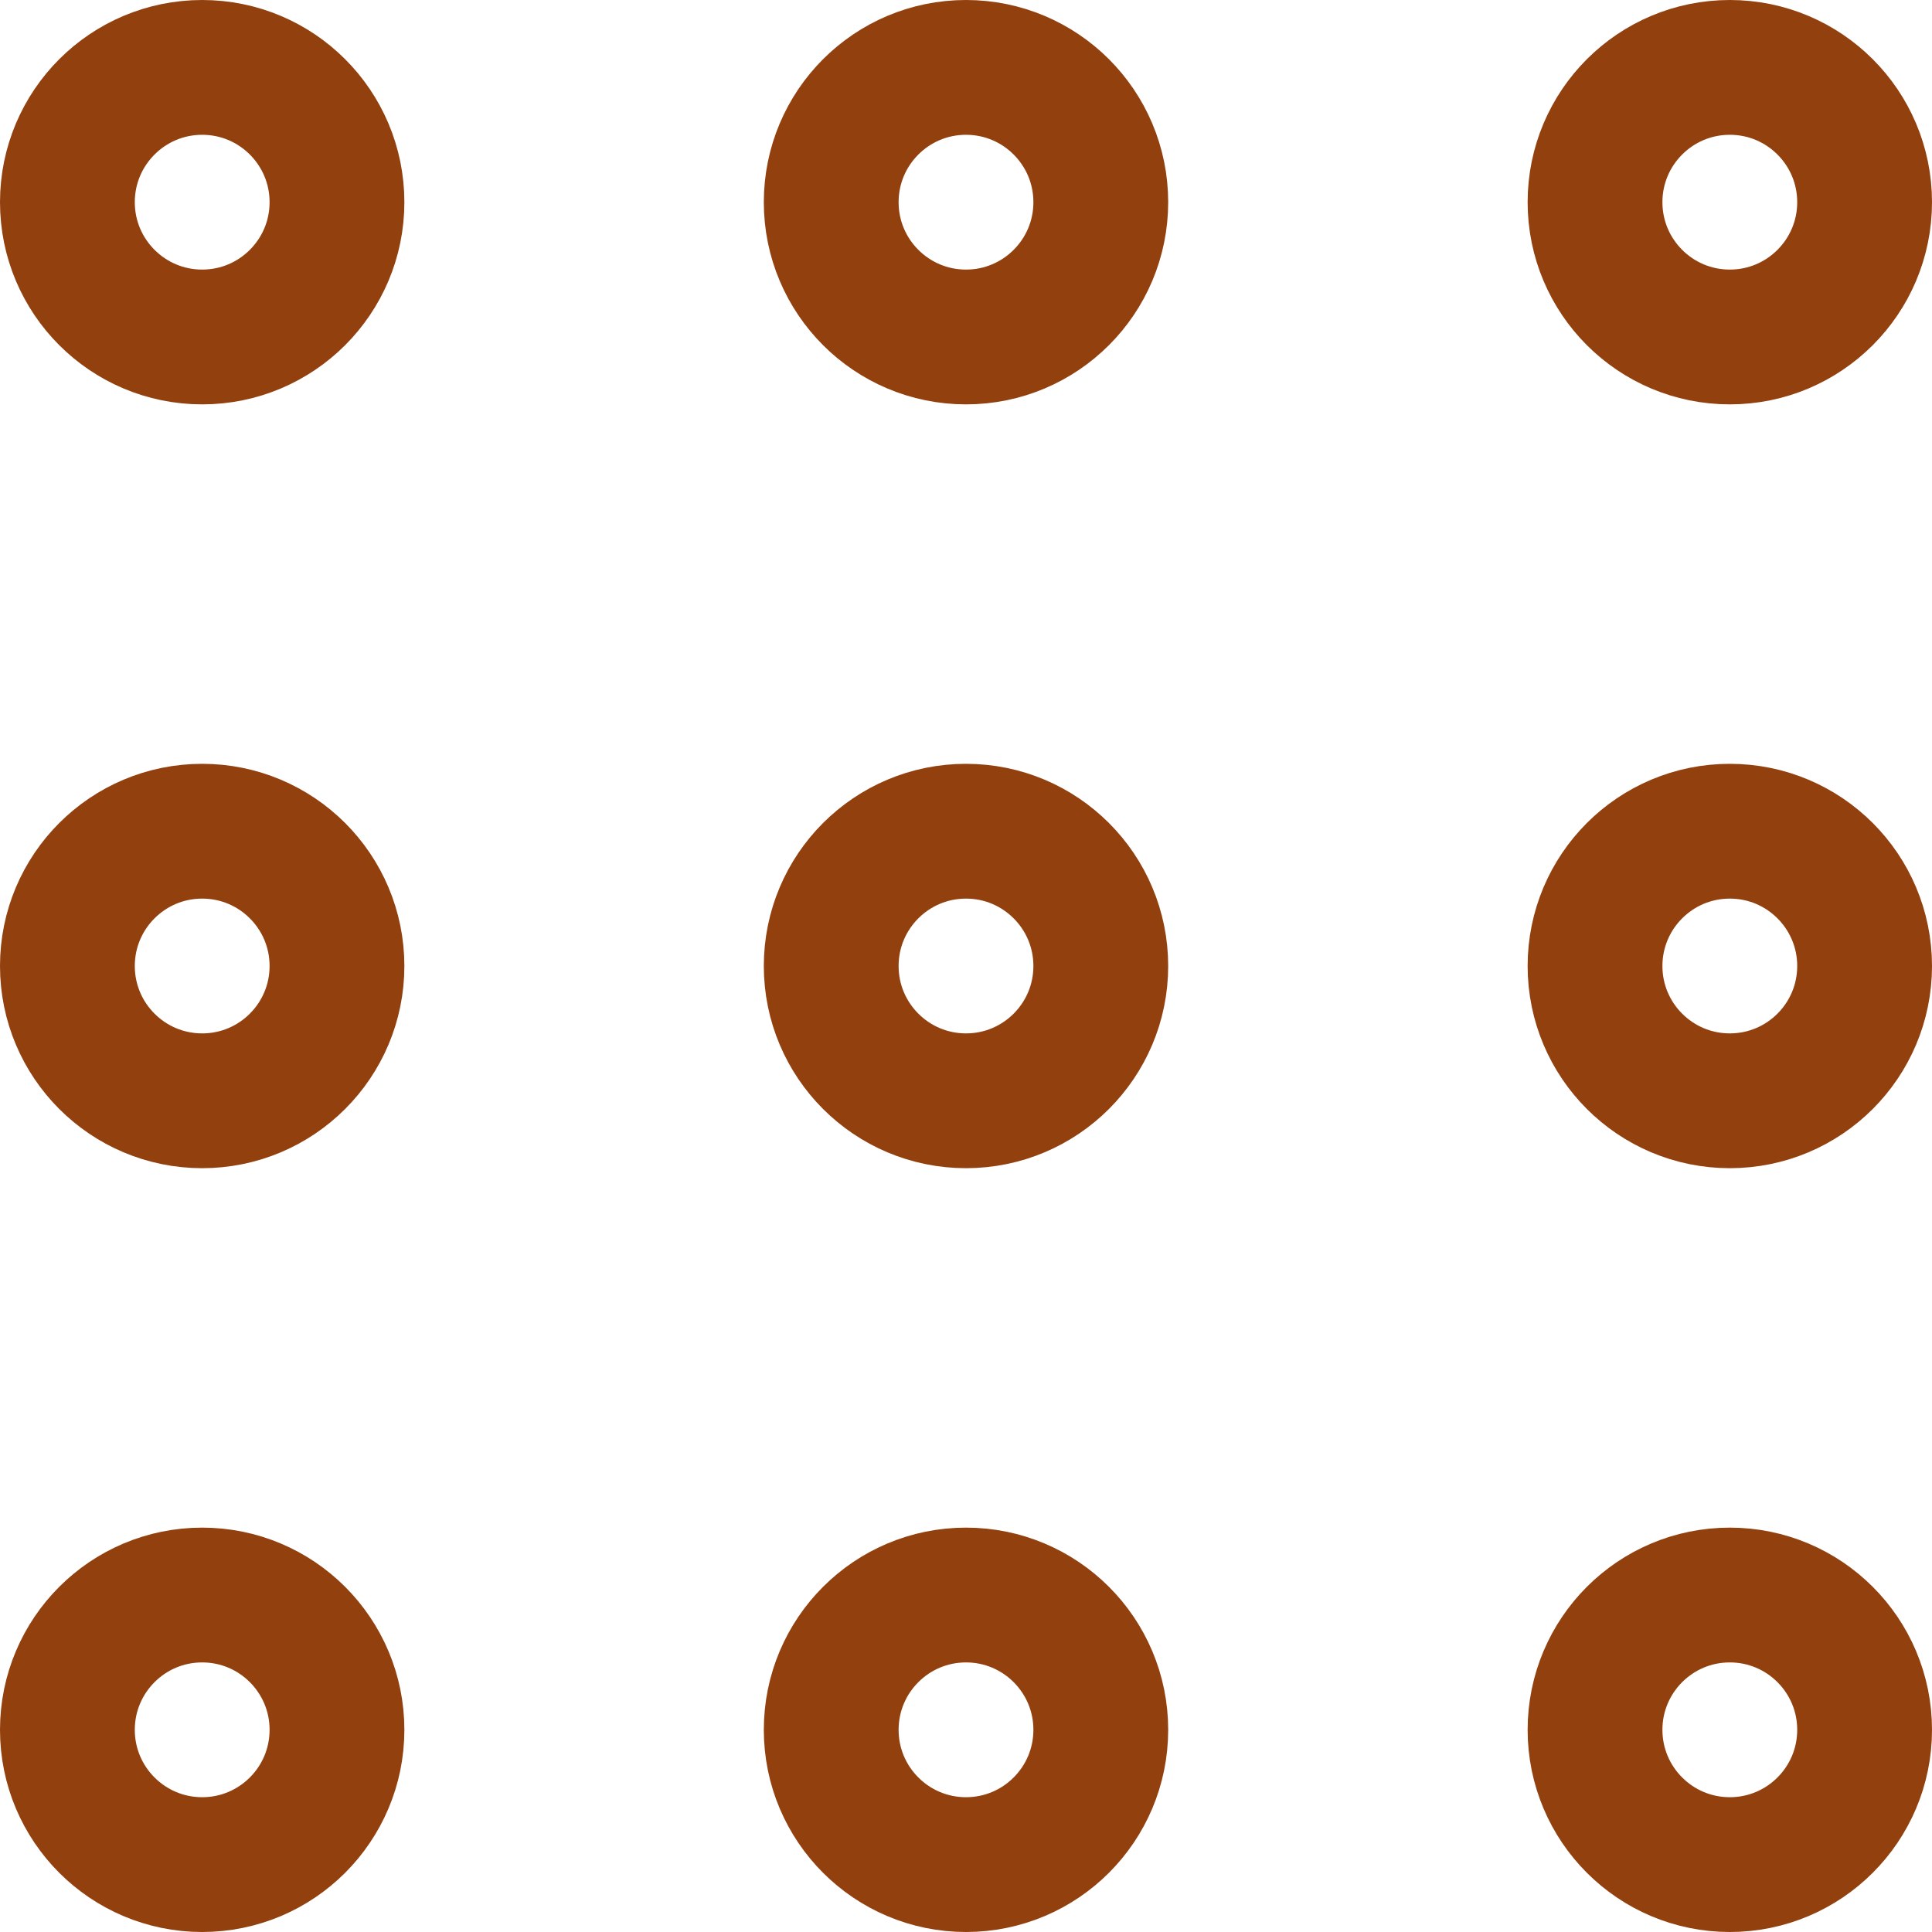
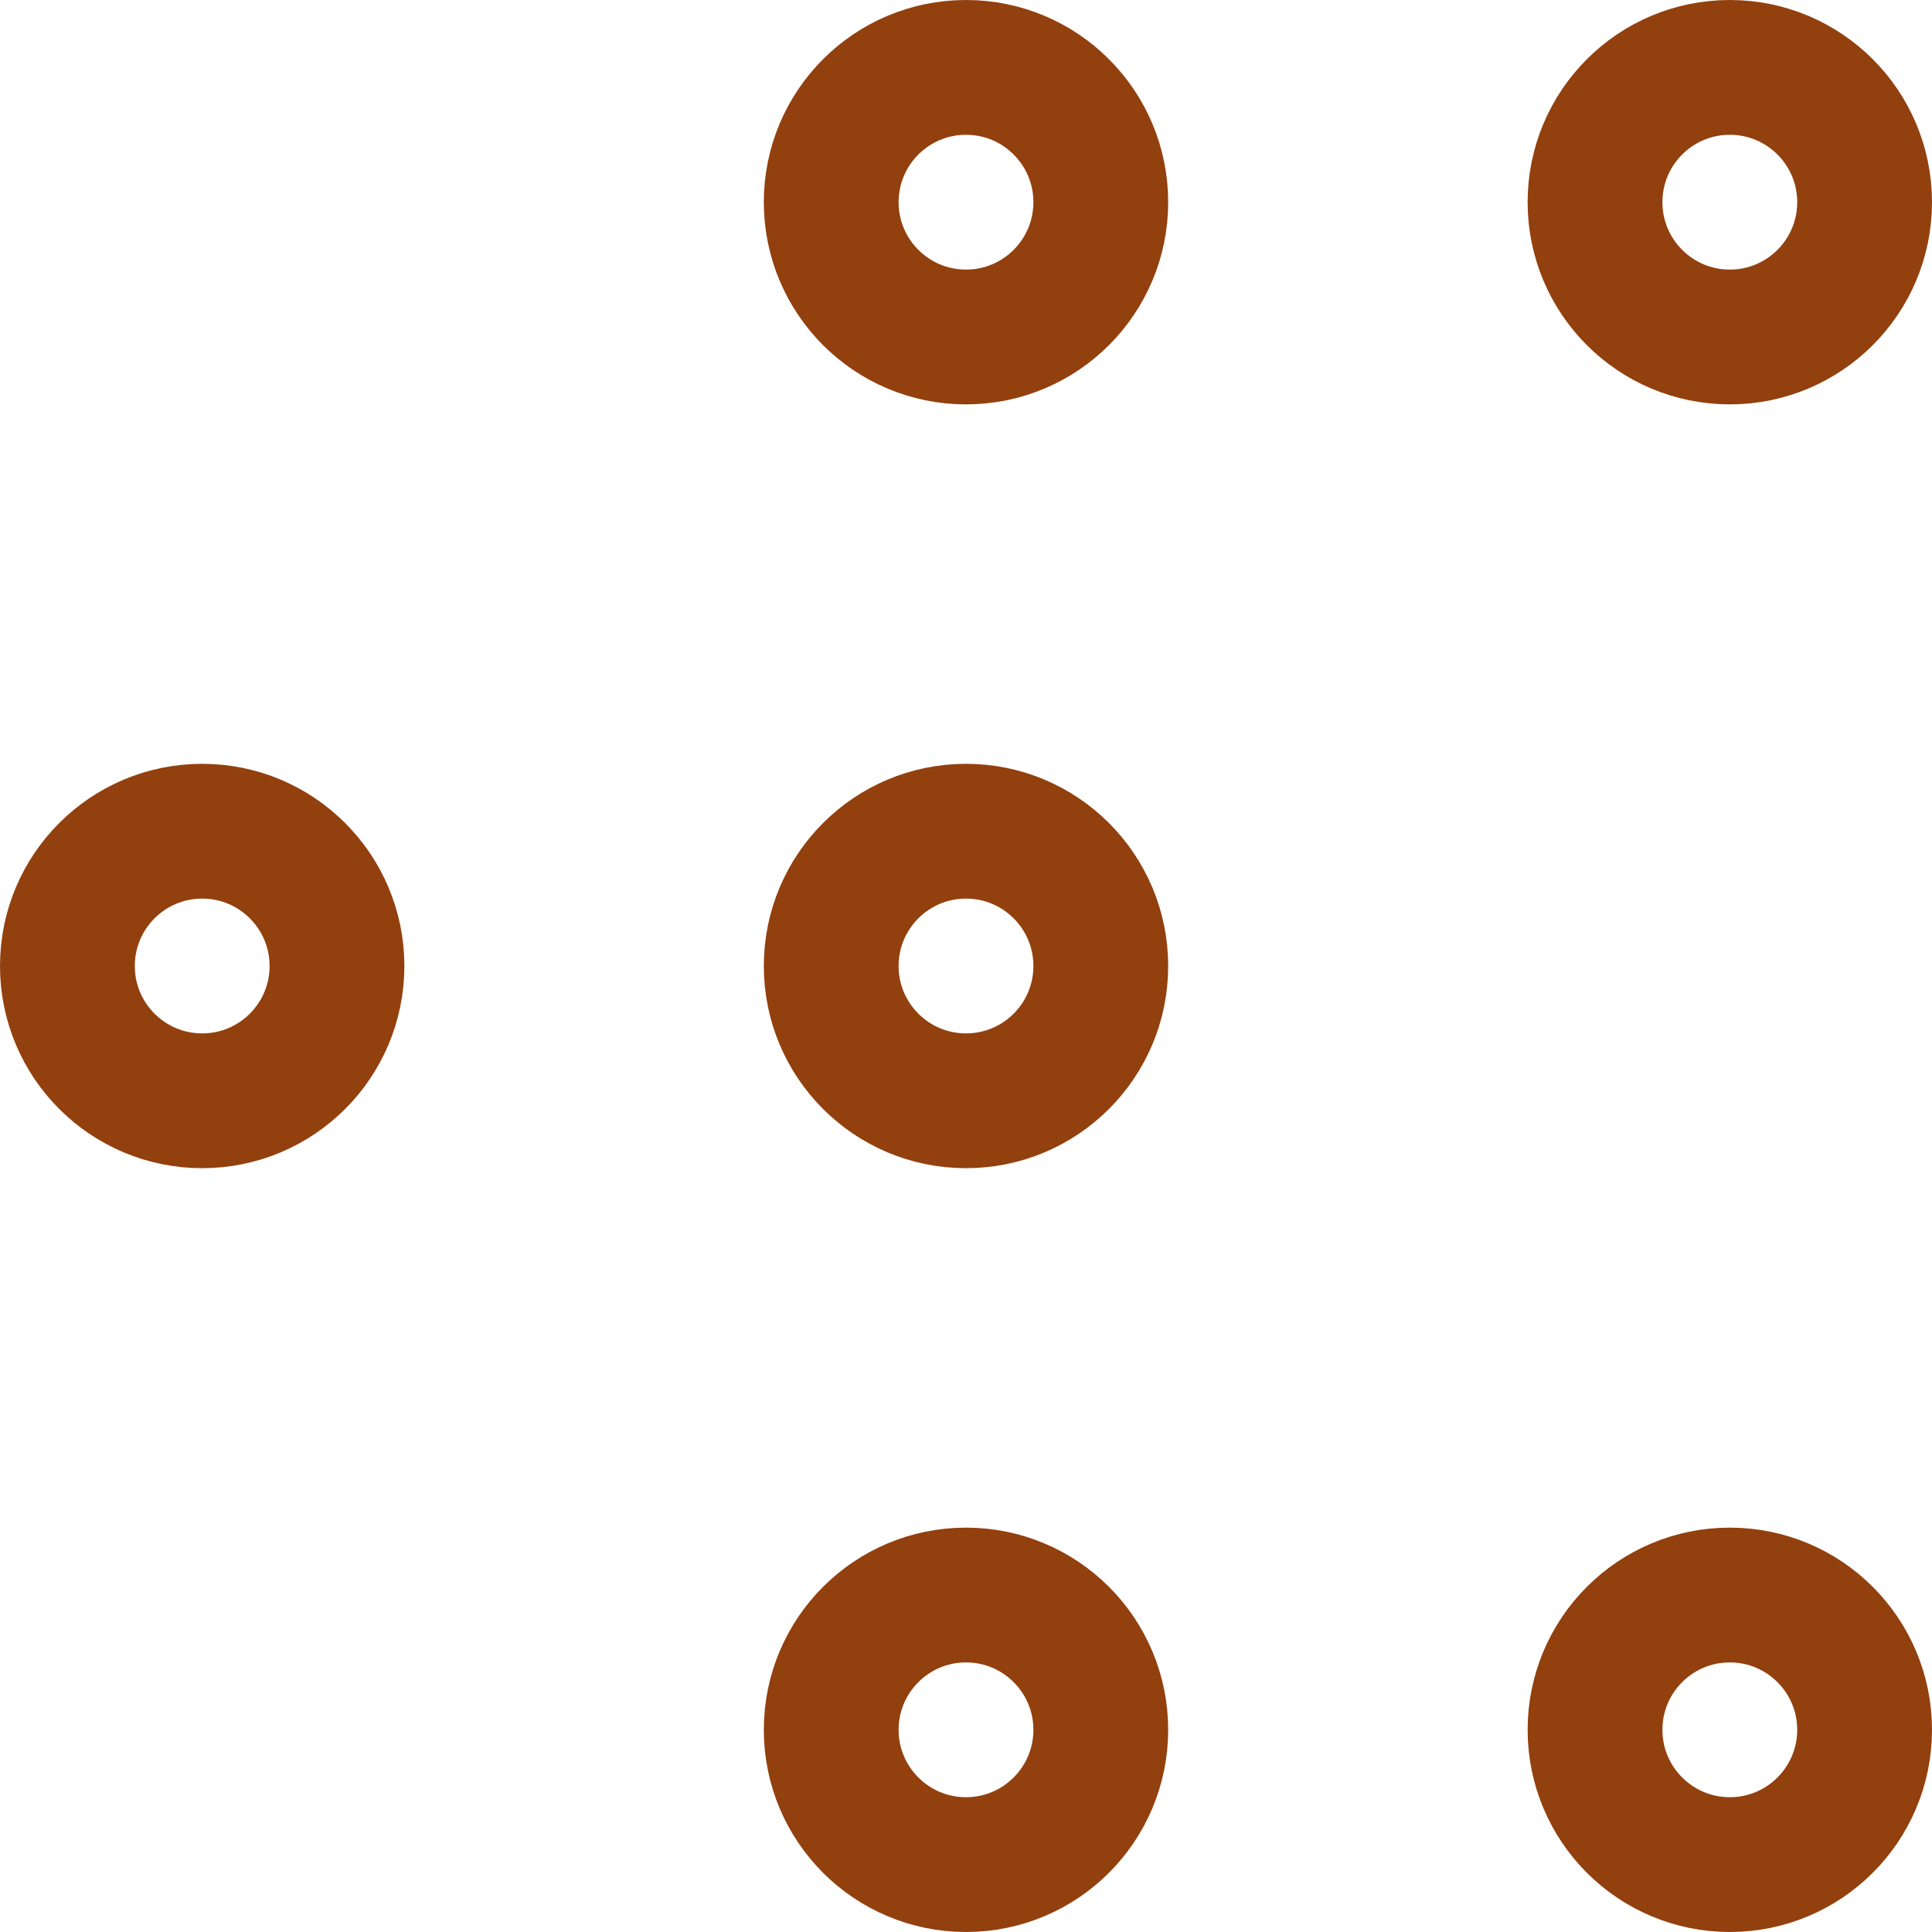
<svg xmlns="http://www.w3.org/2000/svg" style="stroke: #92400E" viewBox="-0.075 -0.075 2.15 2.15" fill="none">
-   <circle r="0.15" cx="0.15" cy="0.15" stroke-width="0.15" />
  <circle r="0.15" cx="0.15" cy="1" stroke-width="0.15" />
  <circle r="0.15" cx="1.85" cy="1.85" stroke-width="0.15" />
-   <circle r="0.15" cx="1.85" cy="1" stroke-width="0.15" />
-   <circle r="0.15" cx="0.15" cy="1.85" stroke-width="0.15" />
  <circle r="0.15" cx="1" cy="1.85" stroke-width="0.15" />
  <circle r="0.15" cx="1.85" cy="0.15" stroke-width="0.15" />
  <circle r="0.15" cx="1" cy="0.15" stroke-width="0.15" />
  <circle r="0.15" cx="1" cy="1" stroke-width="0.15" />
</svg>